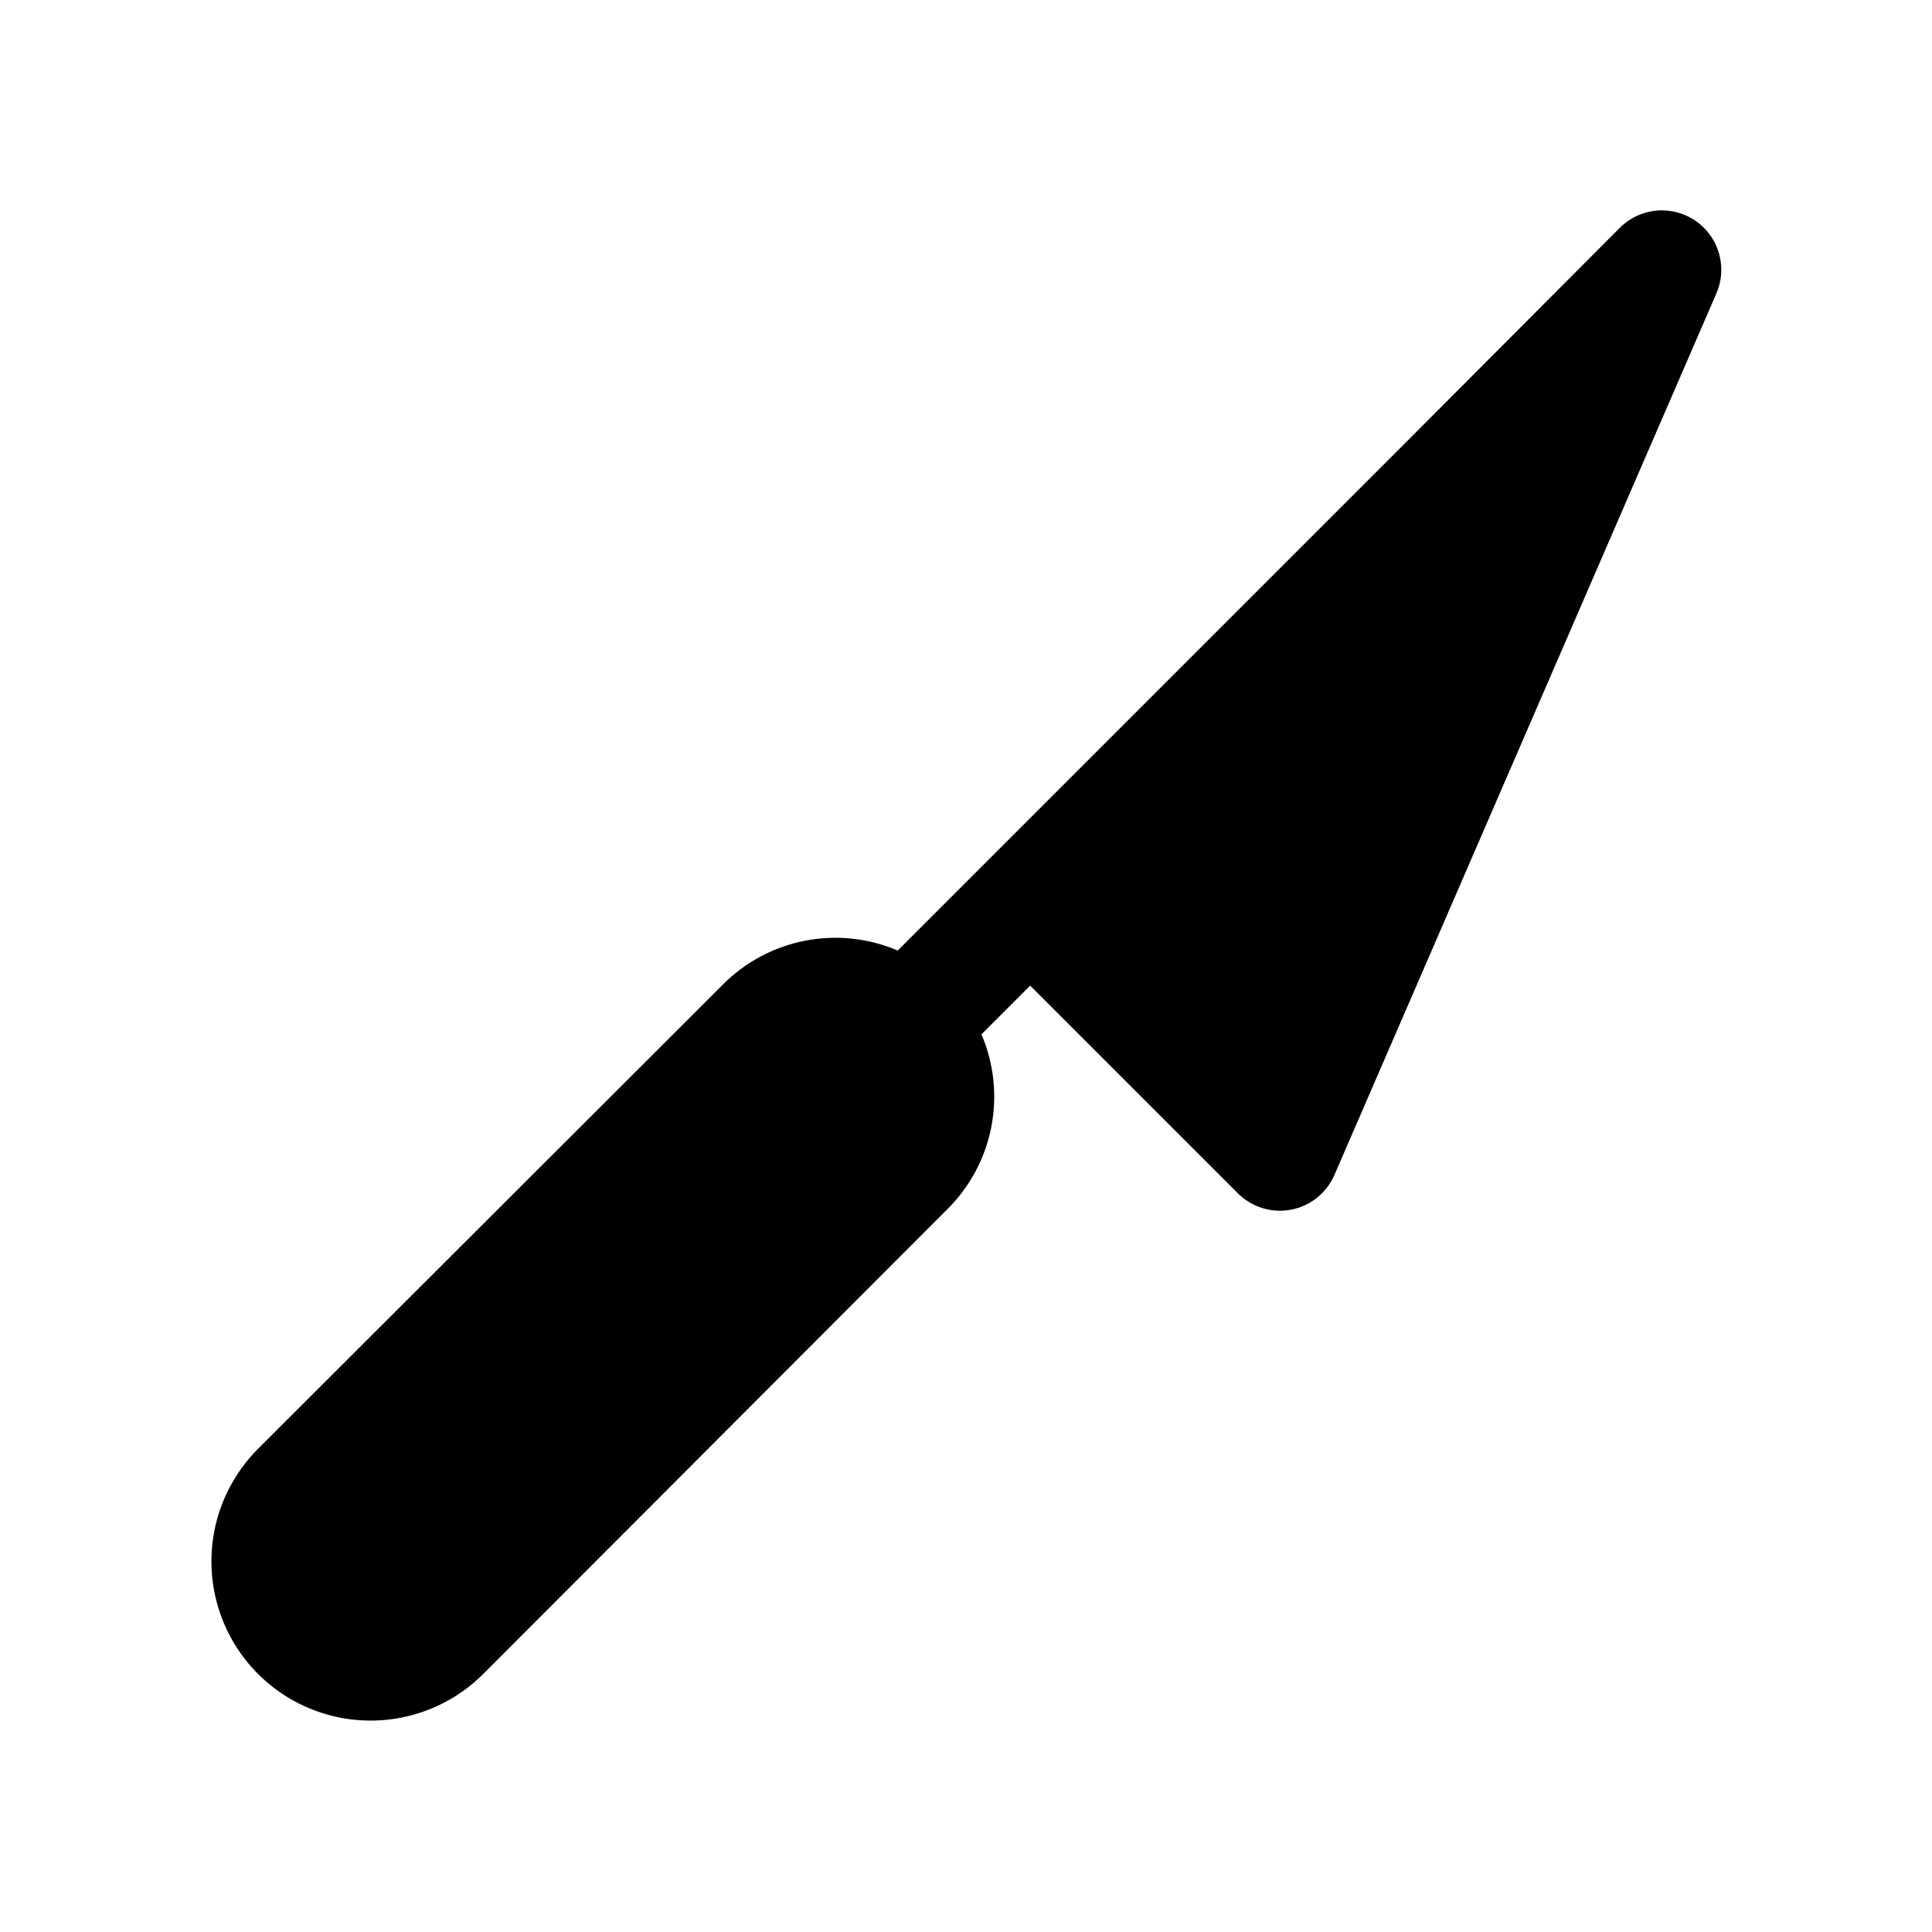
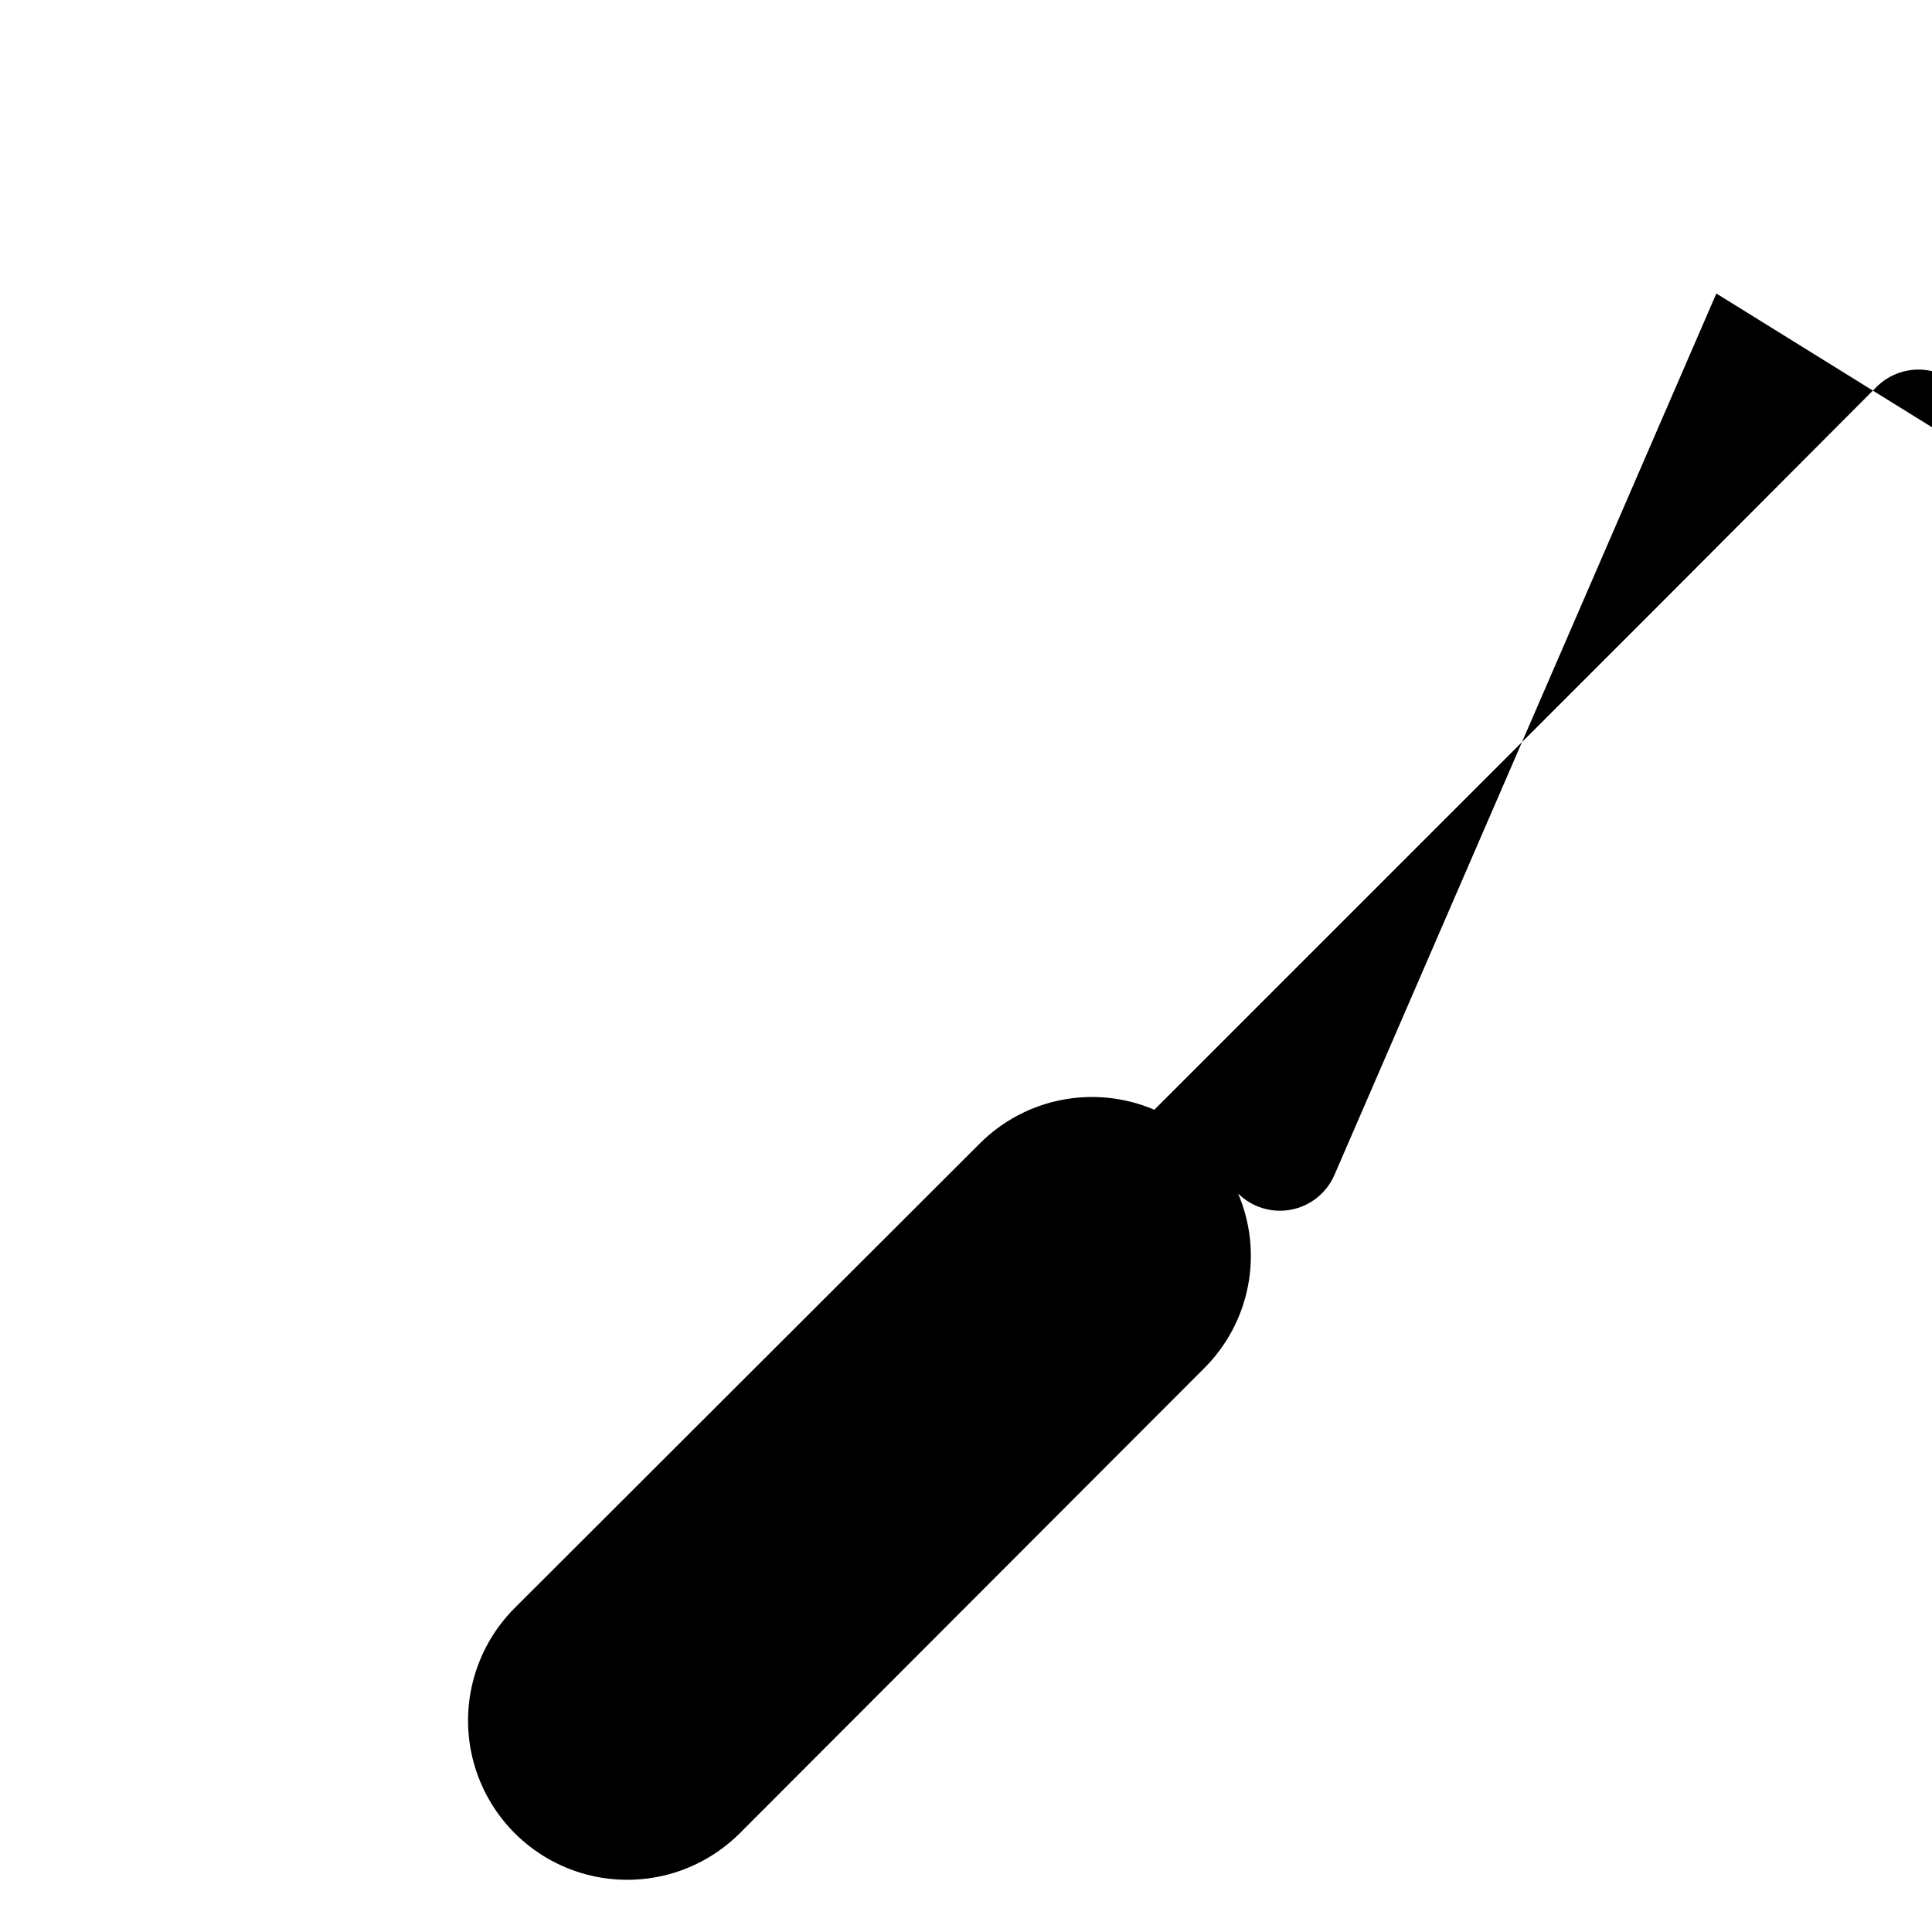
<svg xmlns="http://www.w3.org/2000/svg" fill="#000000" width="800px" height="800px" version="1.1" viewBox="144 144 512 512">
-   <path d="m598.85 221.78-101.23 233.64c-2.082 4.758-6.371 8.184-11.469 9.156-5.098 0.977-10.352-0.625-14.039-4.277l-55.105-55.105-12.91 12.91 0.004 0.004c3.301 7.727 4.211 16.27 2.613 24.52-1.602 8.25-5.637 15.832-11.59 21.766l-123.27 123.43c-10.684 10.535-26.16 14.605-40.645 10.688s-25.797-15.23-29.715-29.715 0.152-29.957 10.688-40.641l123.43-123.28c5.934-5.953 13.516-9.988 21.766-11.586 8.254-1.602 16.793-0.691 24.523 2.613l135.87-135.87 55.418-55.578c3.465-3.523 8.383-5.215 13.285-4.57 4.898 0.648 9.211 3.559 11.645 7.859 2.434 4.305 2.703 9.496 0.734 14.031z" />
+   <path d="m598.85 221.78-101.23 233.64c-2.082 4.758-6.371 8.184-11.469 9.156-5.098 0.977-10.352-0.625-14.039-4.277c3.301 7.727 4.211 16.27 2.613 24.52-1.602 8.25-5.637 15.832-11.59 21.766l-123.27 123.43c-10.684 10.535-26.16 14.605-40.645 10.688s-25.797-15.23-29.715-29.715 0.152-29.957 10.688-40.641l123.43-123.28c5.934-5.953 13.516-9.988 21.766-11.586 8.254-1.602 16.793-0.691 24.523 2.613l135.87-135.87 55.418-55.578c3.465-3.523 8.383-5.215 13.285-4.57 4.898 0.648 9.211 3.559 11.645 7.859 2.434 4.305 2.703 9.496 0.734 14.031z" />
</svg>